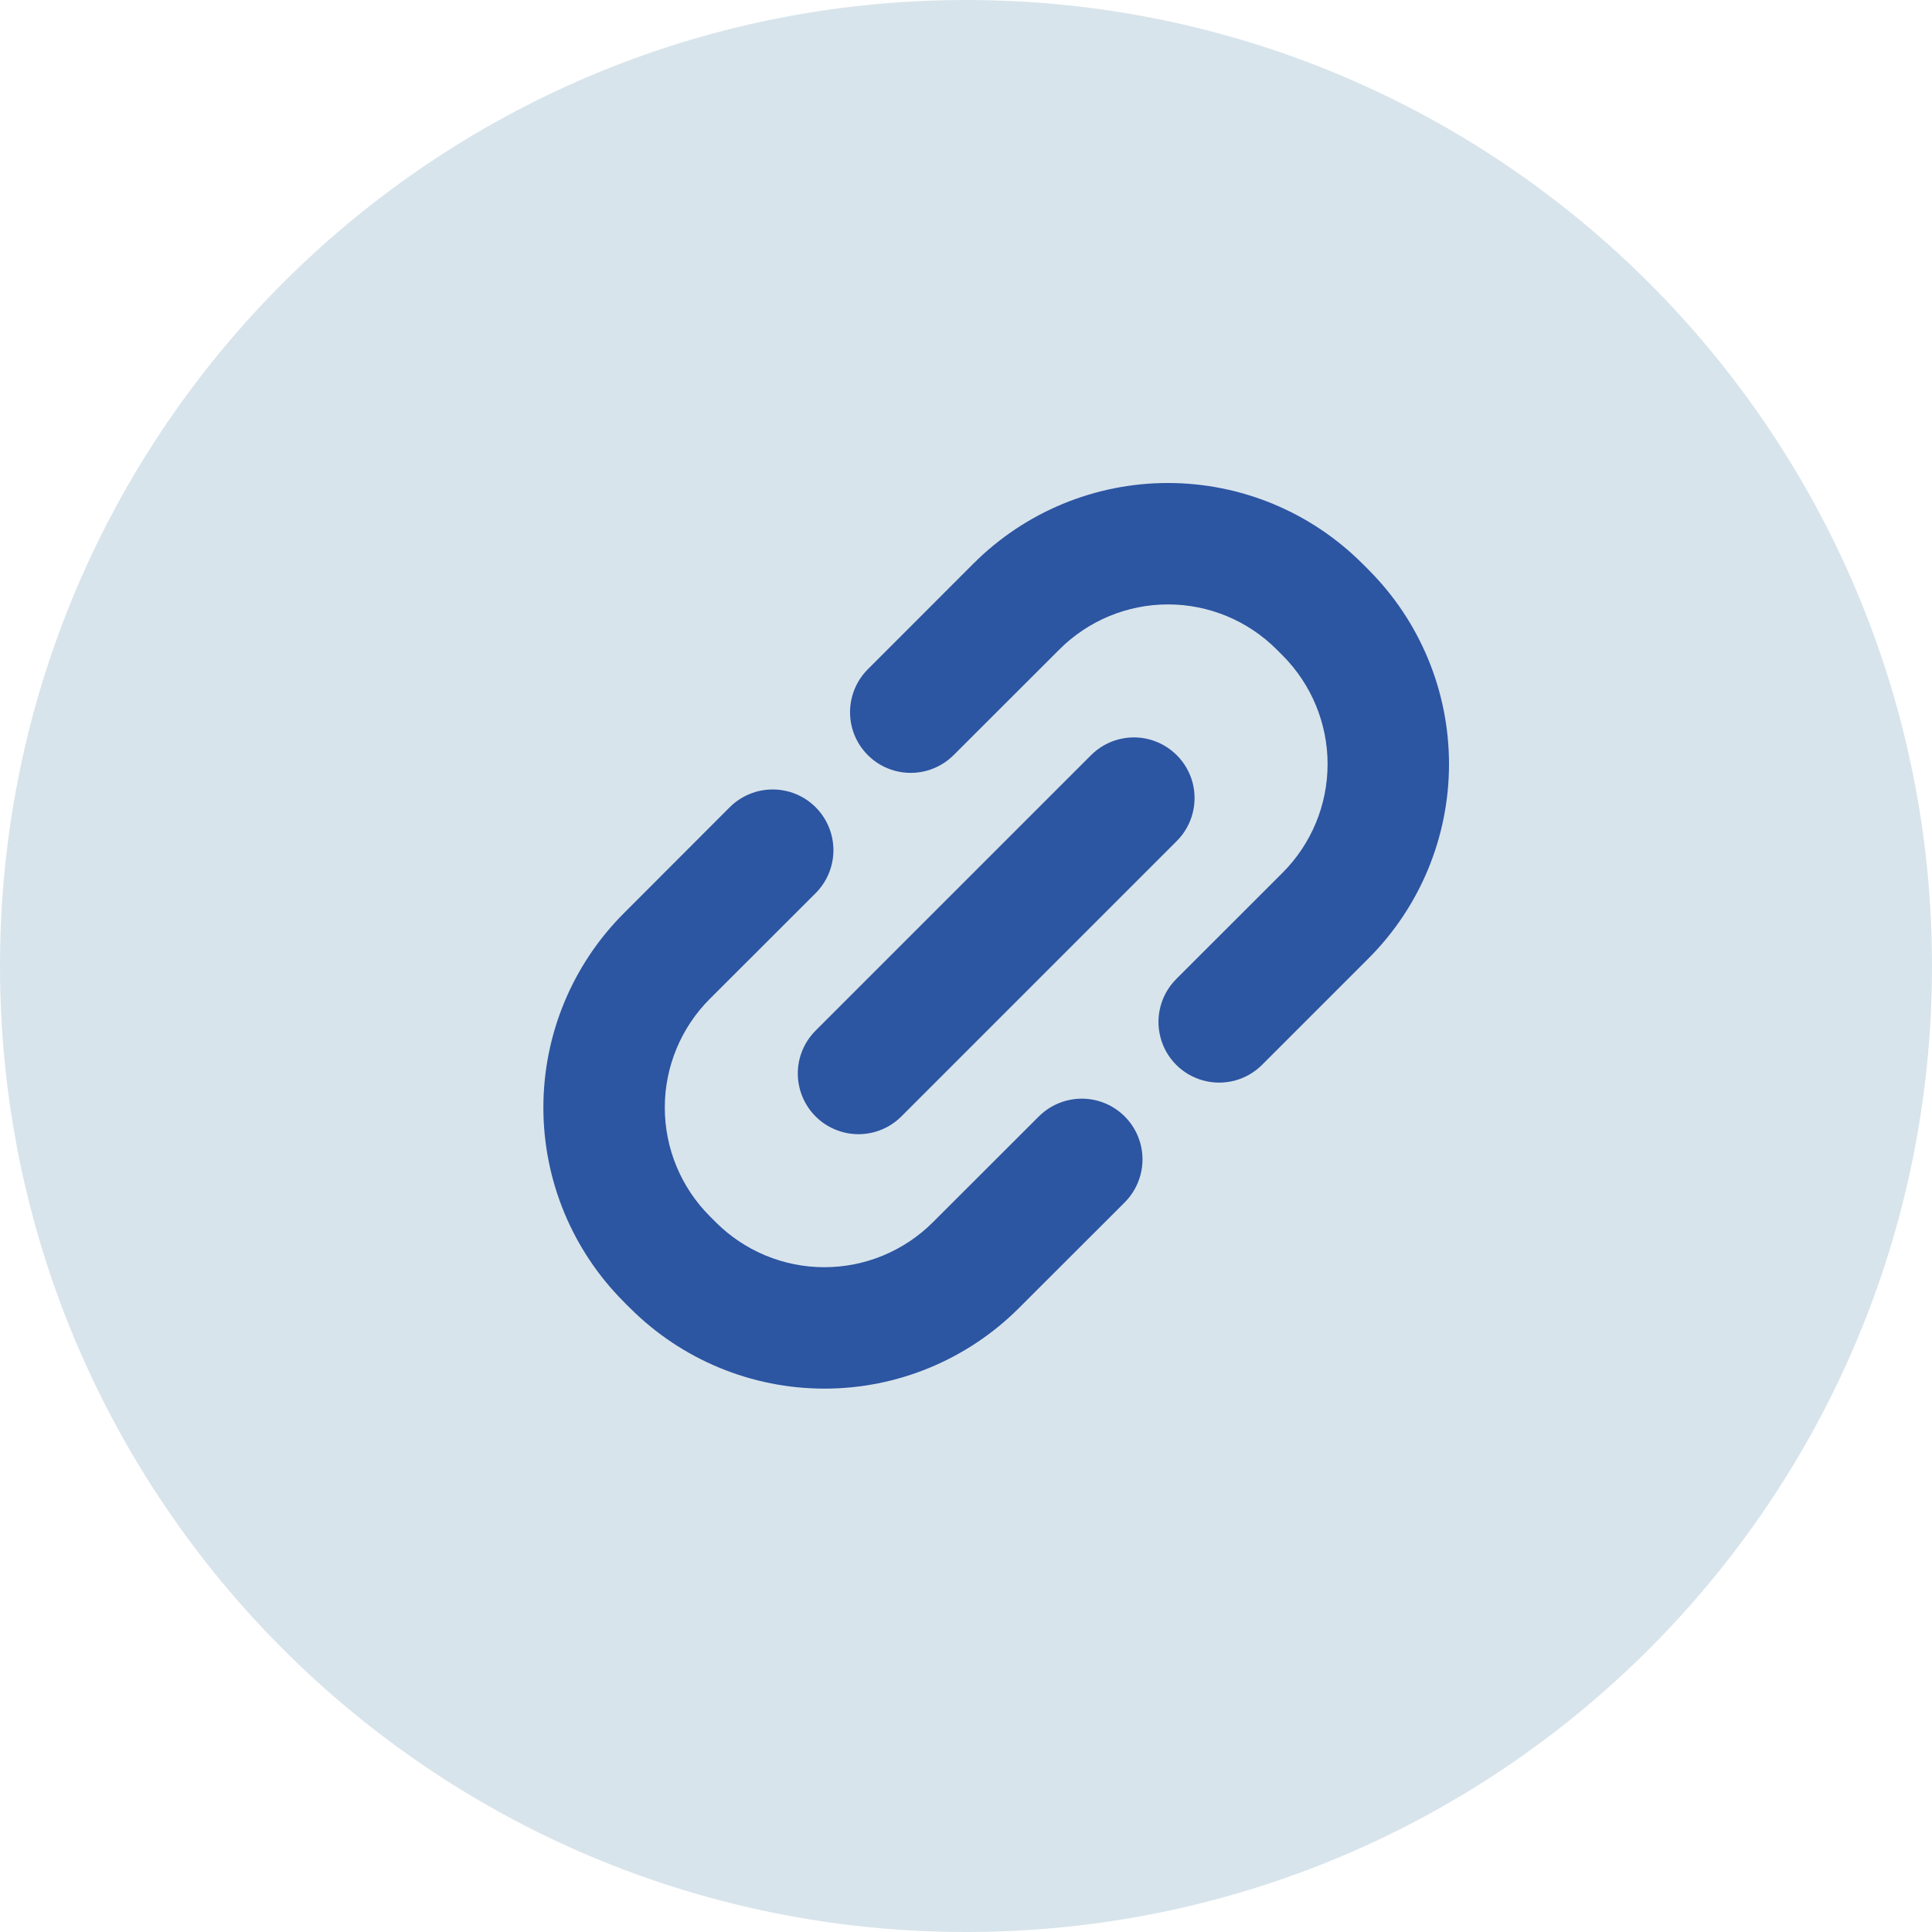
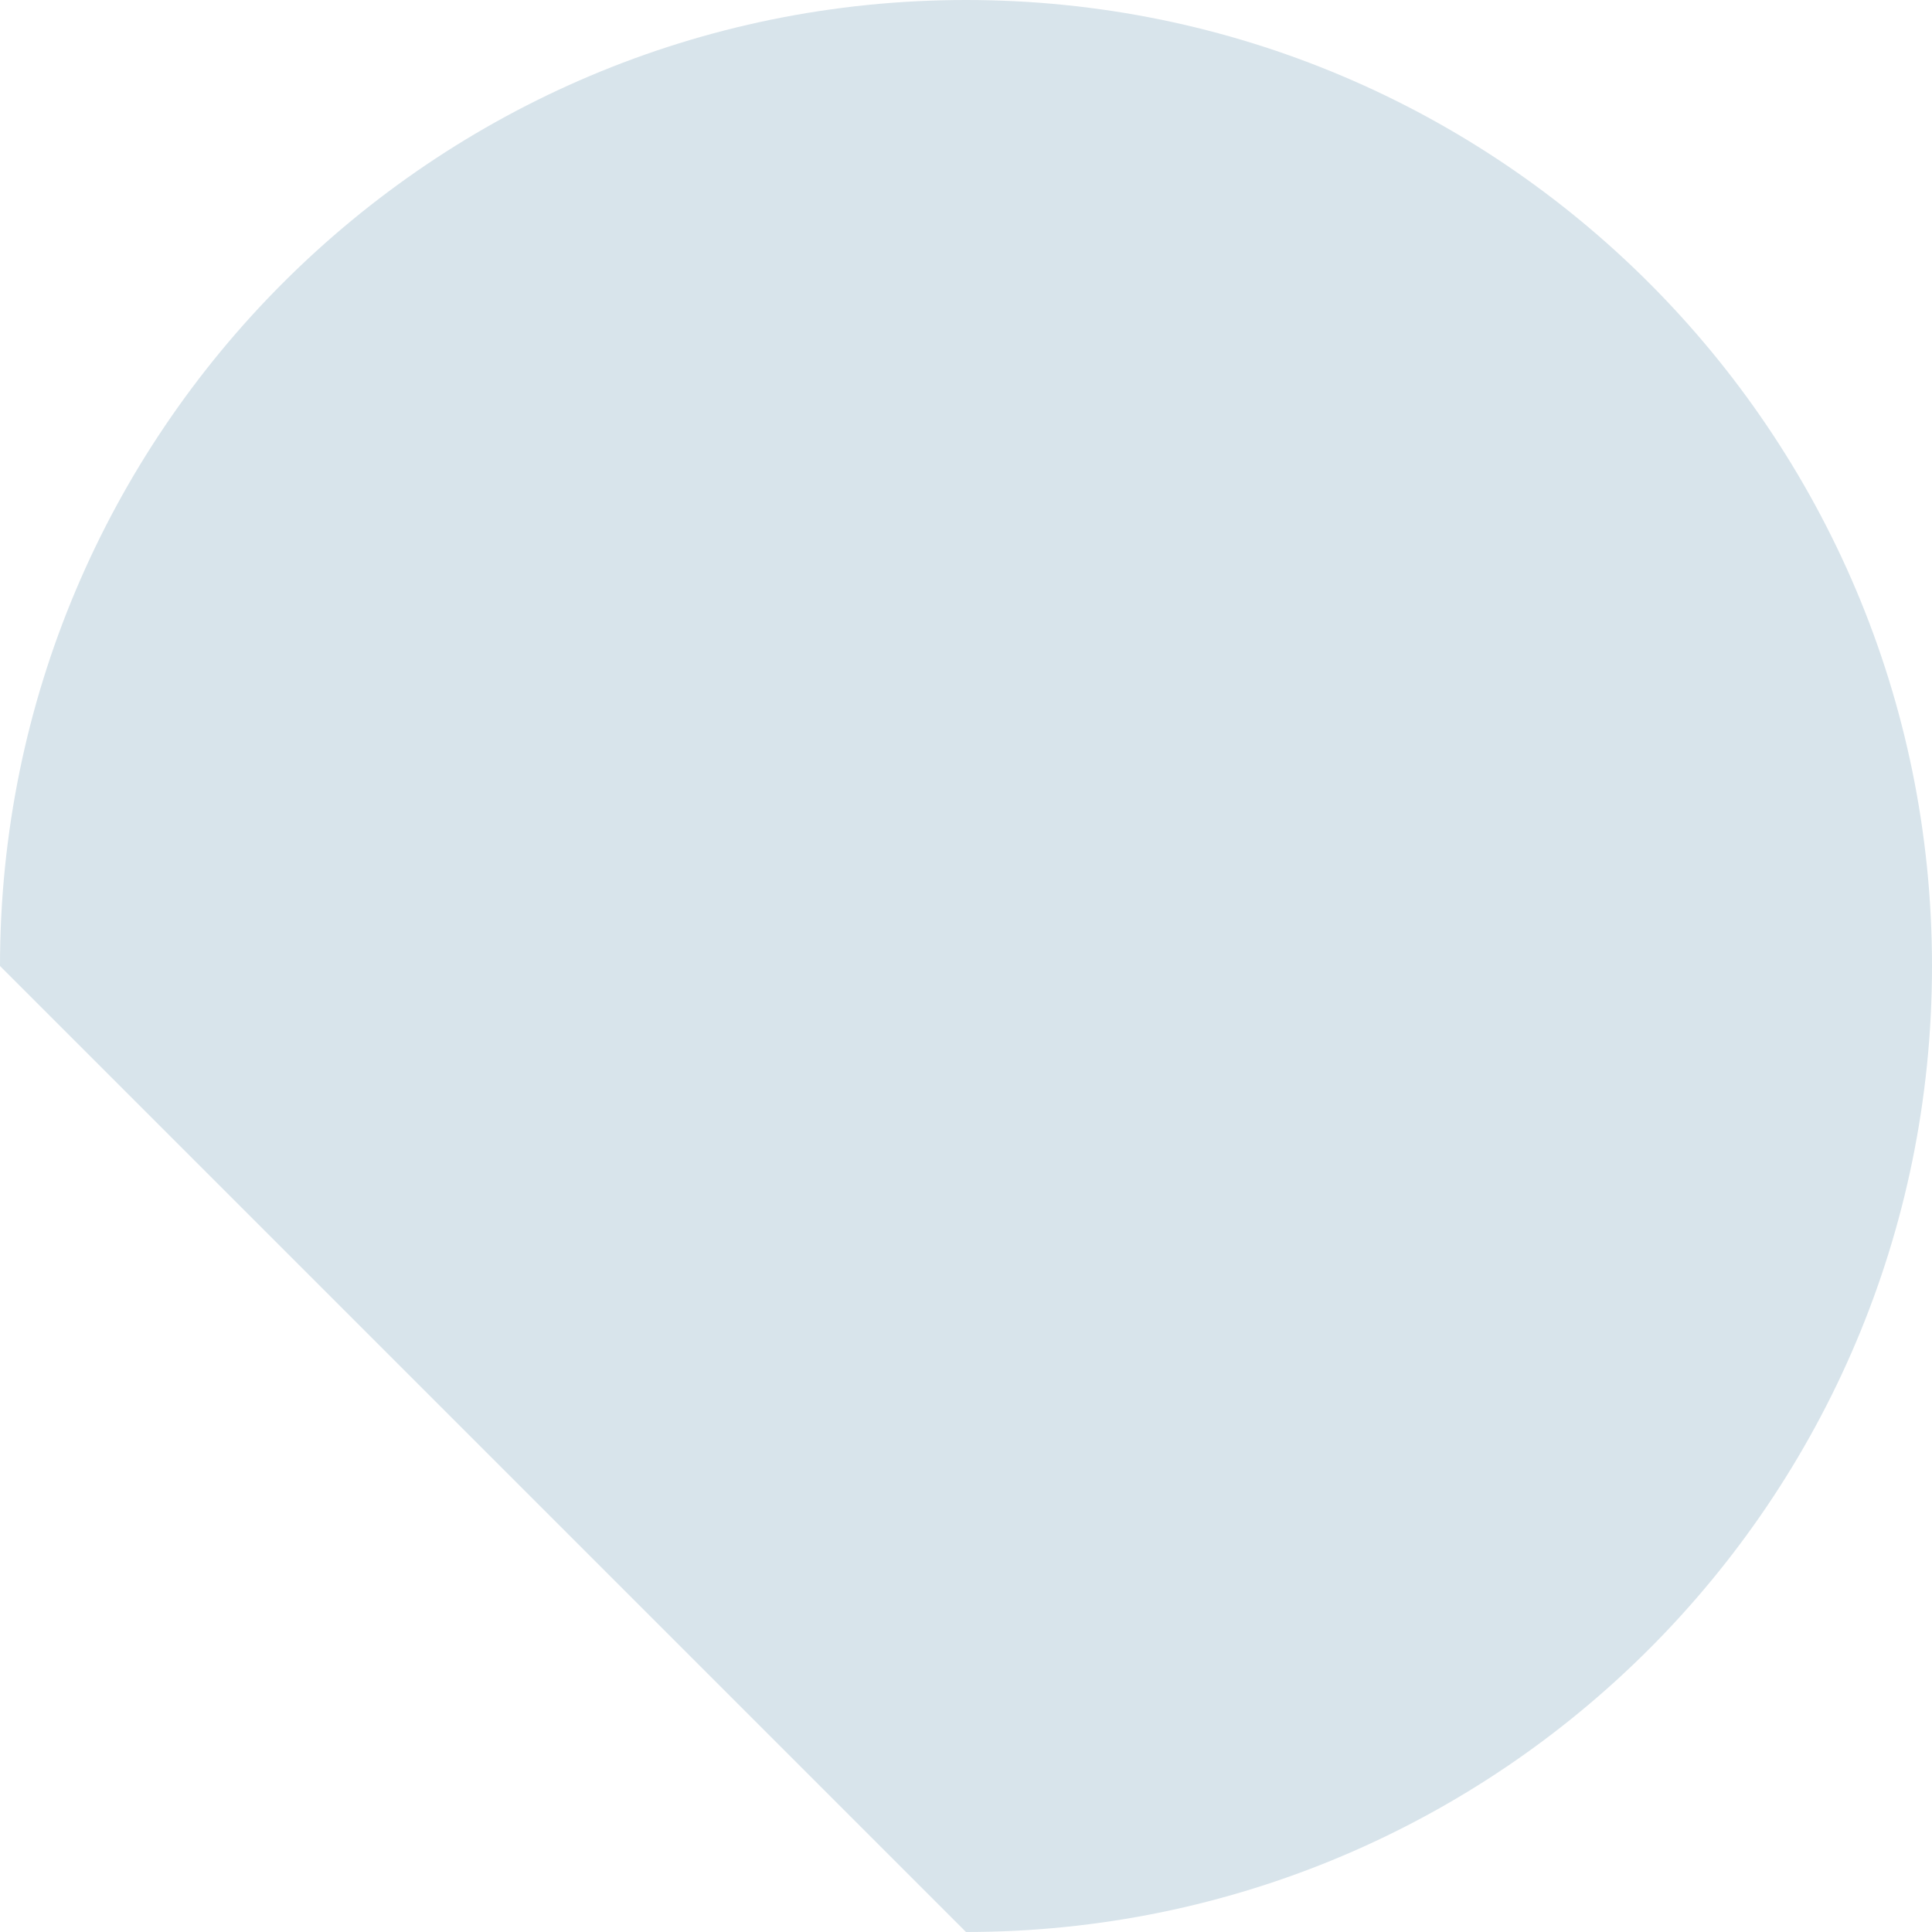
<svg xmlns="http://www.w3.org/2000/svg" width="32" height="32" viewBox="0 0 32 32" fill="none">
-   <path fill-rule="evenodd" clip-rule="evenodd" d="M16 32C24.837 32 32 24.837 32 16C32 7.163 24.837 0 16 0C7.163 0 0 7.163 0 16C0 24.837 7.163 32 16 32Z" fill="#D8E4EB" />
-   <path fill-rule="evenodd" clip-rule="evenodd" d="M12.085 13.372C12.085 13.372 11.261 14.198 10.335 15.124C9.48 15.978 9 17.136 9 18.344C9 19.552 9.48 20.711 10.335 21.565C10.367 21.599 10.4 21.632 10.436 21.666C11.29 22.52 12.448 23 13.656 23C14.864 23 16.022 22.52 16.876 21.666C17.801 20.741 18.63 19.914 18.63 19.914C18.883 19.659 18.982 19.289 18.889 18.942C18.796 18.595 18.524 18.324 18.177 18.231C17.83 18.139 17.46 18.238 17.206 18.492C17.206 18.492 16.377 19.319 15.452 20.244C14.975 20.721 14.328 20.989 13.654 20.989C12.98 20.989 12.333 20.721 11.856 20.244L11.755 20.143C11.279 19.666 11.011 19.019 11.011 18.344C11.011 17.67 11.279 17.023 11.755 16.546C12.681 15.621 13.509 14.794 13.509 14.794C13.698 14.605 13.804 14.349 13.804 14.082C13.804 13.815 13.698 13.559 13.509 13.37C13.32 13.181 13.064 13.076 12.797 13.076C12.53 13.076 12.274 13.183 12.085 13.372L12.085 13.372ZM18.071 12.508L13.509 17.07C13.321 17.258 13.214 17.513 13.214 17.78C13.214 18.046 13.32 18.302 13.508 18.491C13.696 18.679 13.952 18.785 14.218 18.786C14.485 18.786 14.741 18.68 14.929 18.492L19.491 13.93C19.745 13.676 19.844 13.306 19.752 12.959C19.659 12.613 19.388 12.342 19.041 12.248C18.695 12.155 18.325 12.254 18.071 12.508L18.071 12.508ZM20.903 17.638C20.903 17.638 21.735 16.806 22.665 15.876C23.52 15.022 24 13.864 24 12.656C24 11.447 23.52 10.289 22.665 9.435C22.633 9.402 22.6 9.368 22.564 9.334V9.334C21.71 8.48 20.552 8 19.344 8C18.136 8 16.978 8.48 16.124 9.334C15.199 10.259 14.374 11.085 14.374 11.085C14.12 11.339 14.021 11.709 14.113 12.056C14.206 12.403 14.477 12.674 14.823 12.767C15.17 12.86 15.54 12.761 15.794 12.508C15.794 12.508 16.623 11.681 17.548 10.756H17.548C18.025 10.279 18.672 10.011 19.346 10.011C20.02 10.011 20.667 10.279 21.144 10.756L21.245 10.857V10.857C21.721 11.335 21.989 11.981 21.989 12.656C21.989 13.33 21.721 13.977 21.245 14.454C20.316 15.384 19.483 16.215 19.483 16.215C19.229 16.469 19.129 16.839 19.222 17.186C19.314 17.533 19.585 17.804 19.932 17.897C20.279 17.99 20.648 17.892 20.903 17.638L20.903 17.638Z" fill="#2C55A2" />
+   <path fill-rule="evenodd" clip-rule="evenodd" d="M16 32C24.837 32 32 24.837 32 16C32 7.163 24.837 0 16 0C7.163 0 0 7.163 0 16Z" fill="#D8E4EB" />
</svg>